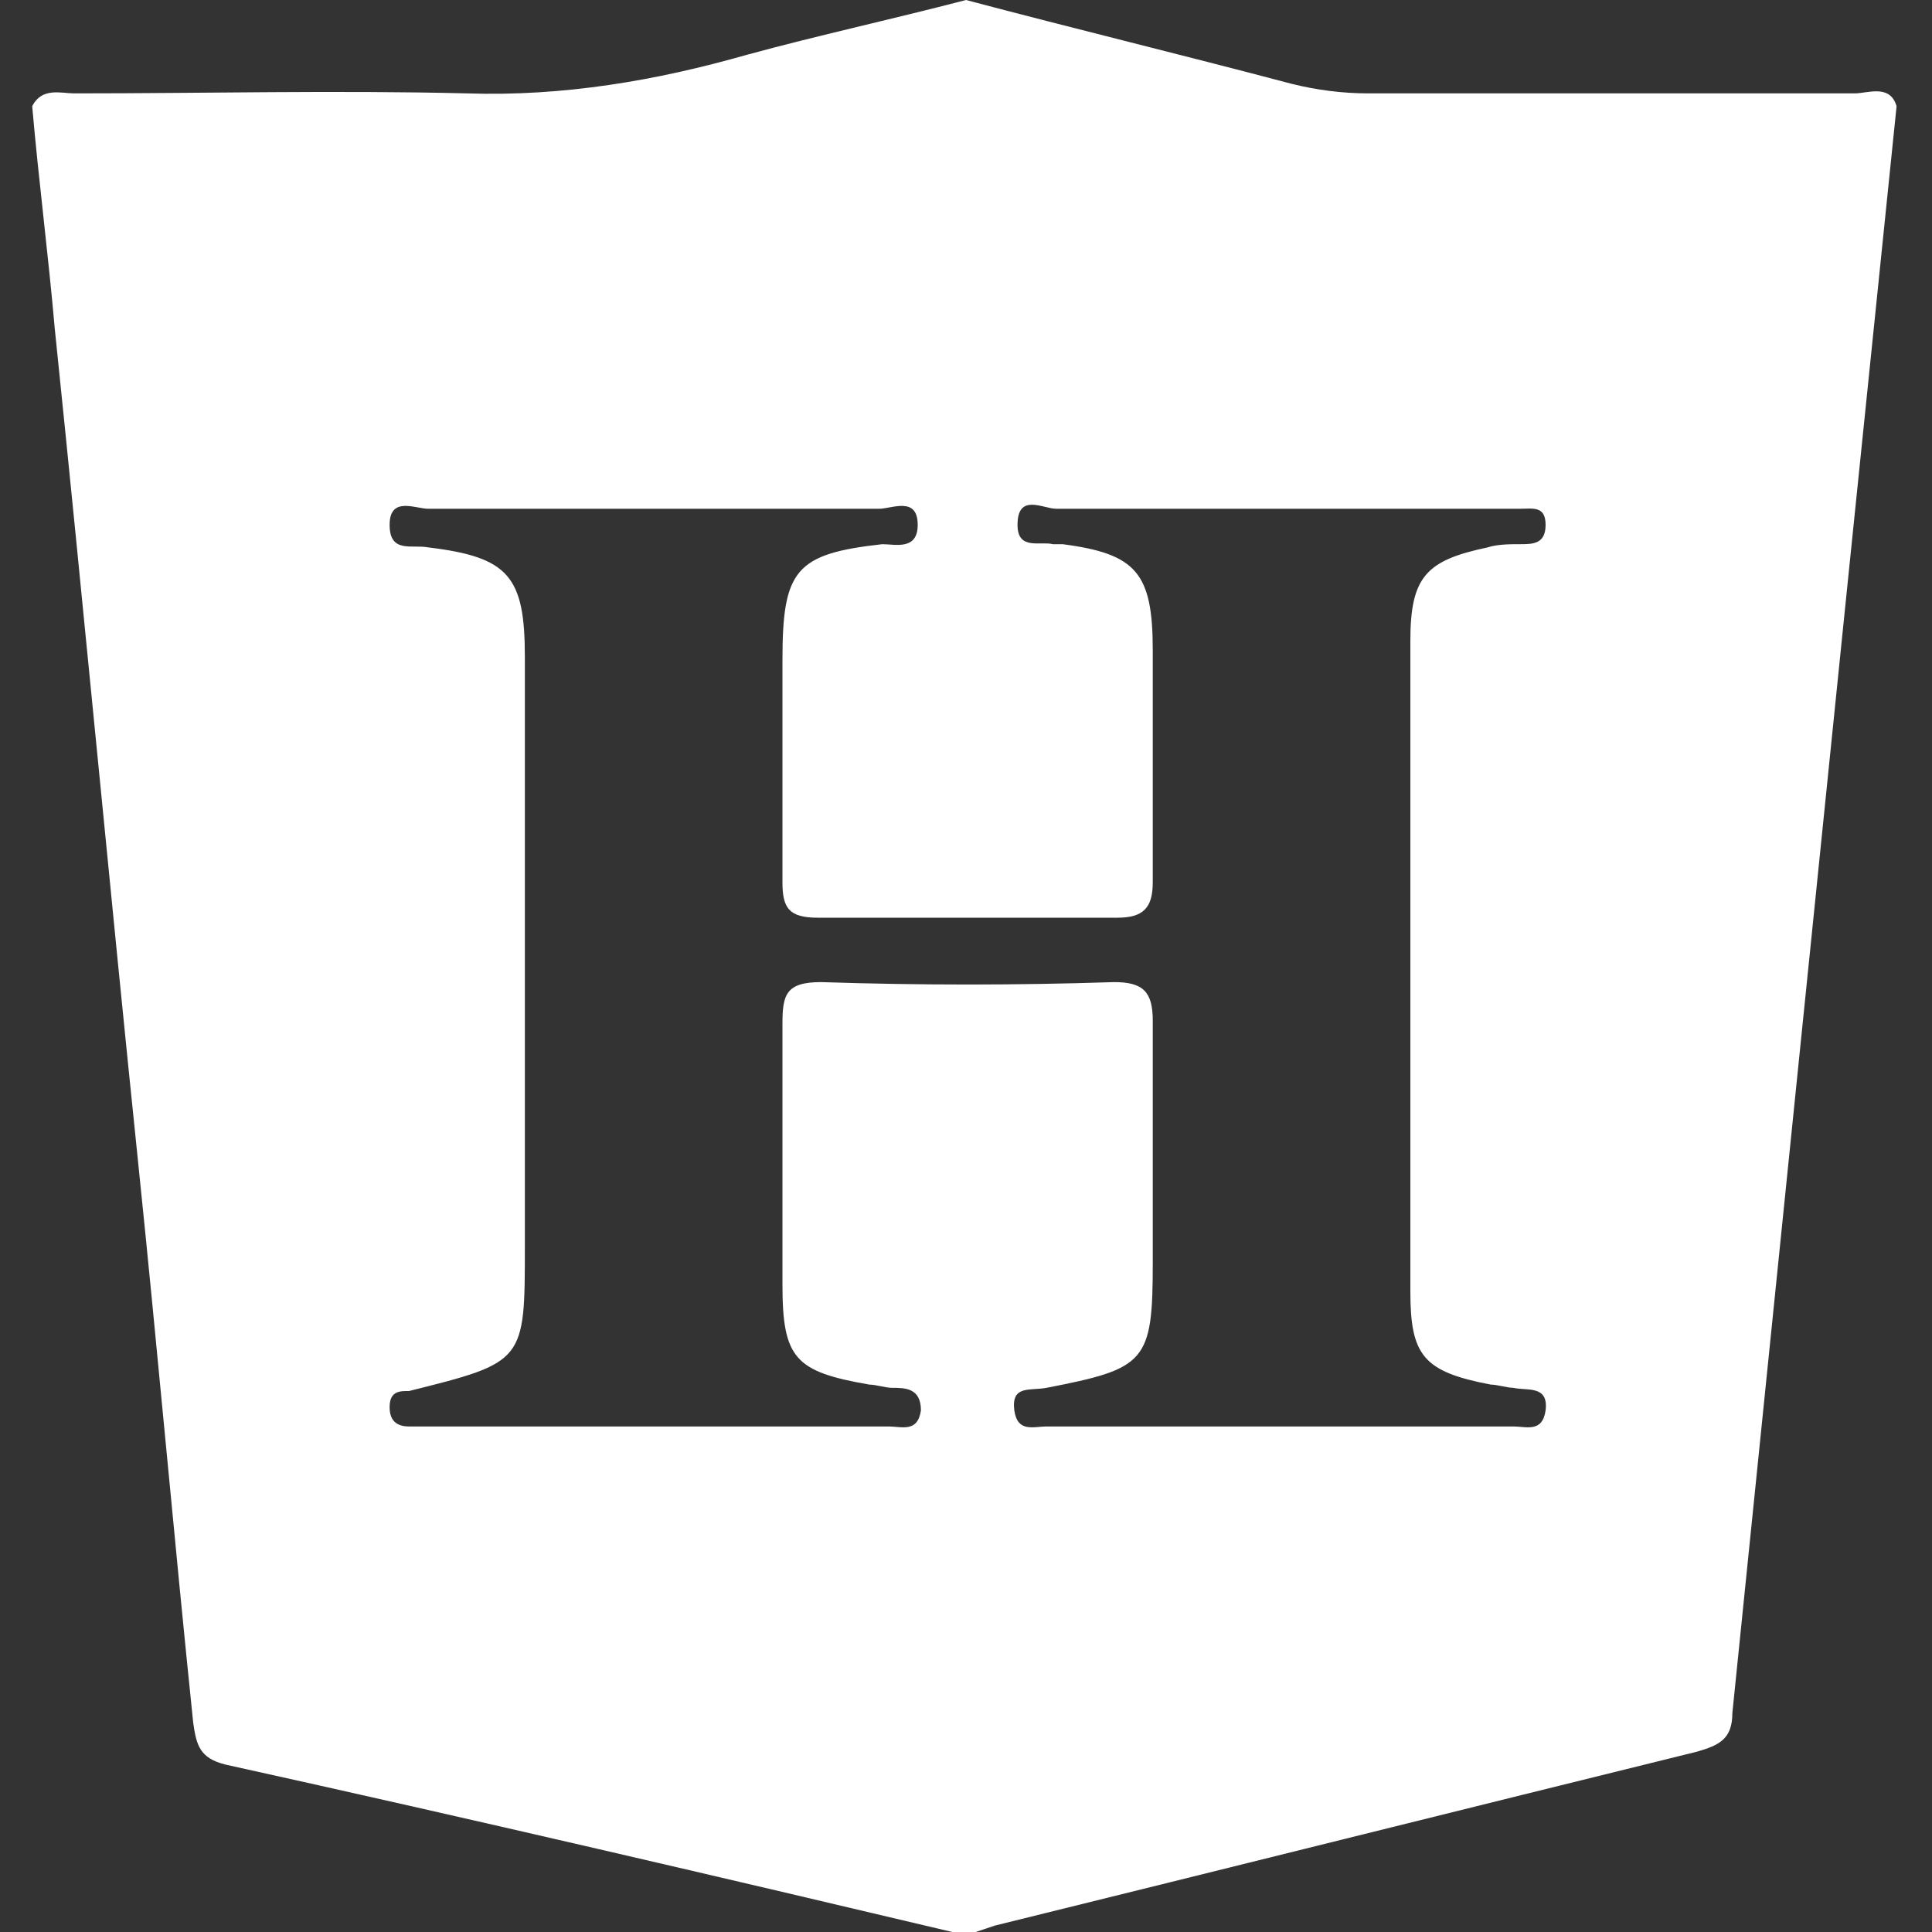
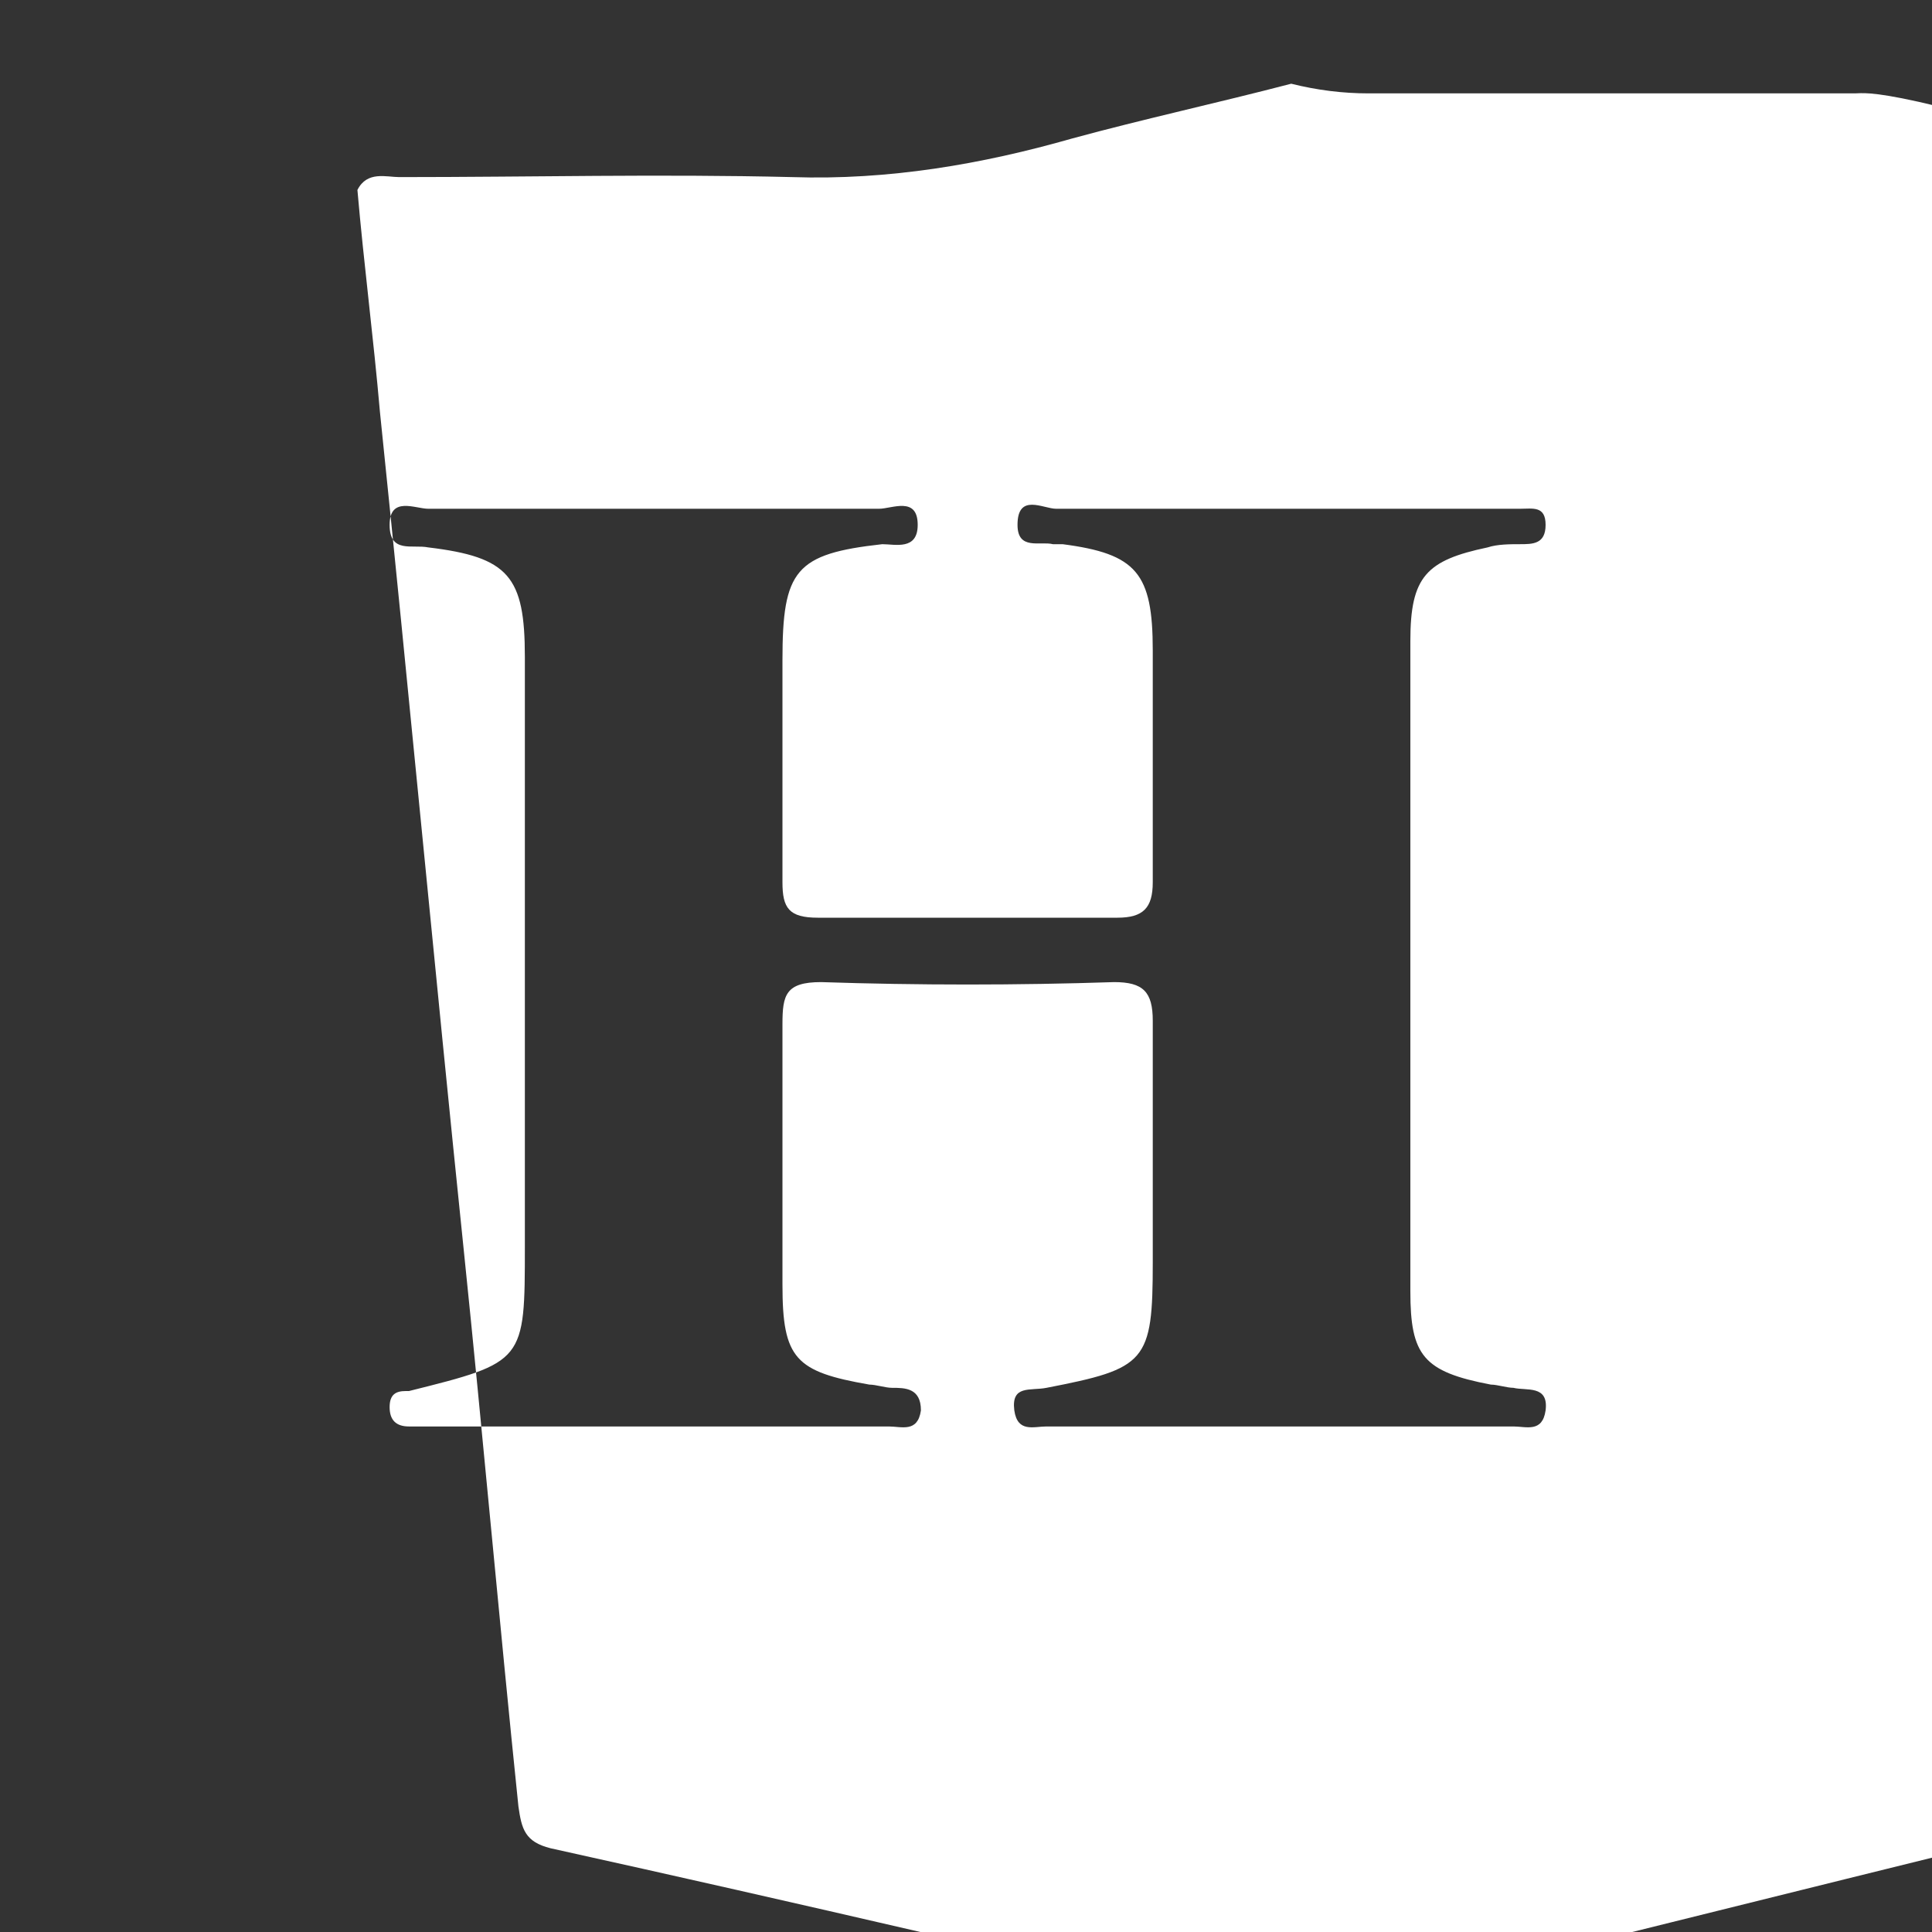
<svg xmlns="http://www.w3.org/2000/svg" version="1.1" id="Layer_1" x="0px" y="0px" viewBox="0 0 60 60" style="enable-background:new 0 0 60 60;" xml:space="preserve">
  <rect x="0" y="0" width="60" height="60" fill="#333333" stroke="none" />
  <style type="text/css">
	.st0{fill:#FFFFFF;}
</style>
-   <path class="st0" d="M57.6,2.9c-5,0-10.1,0-15.1,0c-0.8,0-1.6-0.1-2.4-0.3C36.7,1.7,33.4,0.9,30,0c-2.3,0.6-4.6,1.1-6.8,1.7  c-2.8,0.8-5.7,1.3-8.7,1.2c-4.1-0.1-8.1,0-12.2,0c-0.4,0-1-0.2-1.3,0.4c0.2,2.3,0.5,4.6,0.7,6.9c0.9,8.7,1.7,17.3,2.6,26  c0.6,5.8,1.1,11.5,1.7,17.3c0.1,0.7,0.2,1.1,1,1.3c7.7,1.7,15.4,3.5,23,5.3c0.3-0.1,0.6-0.2,0.9-0.3c7.3-1.8,14.5-3.6,21.8-5.4  c0.7-0.2,1.1-0.4,1.1-1.2c0.7-6.9,1.4-13.7,2.1-20.6c1-9.8,2-19.6,3-29.3C58.7,2.6,58,2.9,57.6,2.9z M46.3,43c0.2,0,0.5,0.1,0.7,0.1  c0.4,0.1,1.1-0.1,1,0.7c-0.1,0.7-0.6,0.5-1,0.5c-2.5,0-4.9,0-7.4,0c-2.4,0-4.7,0-7.1,0c-0.4,0-0.9,0.2-1-0.5c-0.1-0.8,0.5-0.6,1-0.7  c3.1-0.6,3.3-0.8,3.3-3.9c0-2.5,0-5,0-7.5c0-0.9-0.3-1.2-1.2-1.2c-3,0.1-6.1,0.1-9.1,0c-1.1,0-1.2,0.4-1.2,1.3c0,2.7,0,5.4,0,8.1  c0,2.3,0.4,2.7,2.7,3.1c0.2,0,0.5,0.1,0.7,0.1c0.4,0,0.9,0,0.9,0.7c-0.1,0.7-0.6,0.5-1,0.5c-4.8,0-9.6,0-14.5,0c-0.1,0-0.3,0-0.4,0  c-0.4,0-0.6-0.2-0.6-0.6c0-0.4,0.2-0.5,0.5-0.5c0,0,0.1,0,0.1,0c3.6-0.9,3.6-0.9,3.6-4.5c0-6.1,0-12.2,0-18.3c0-2.5-0.5-3.1-3-3.4  c-0.5-0.1-1.2,0.2-1.2-0.7c0-0.9,0.8-0.5,1.2-0.5c4.7,0,9.3,0,14,0c0.4,0,1.2-0.4,1.2,0.5c0,0.8-0.7,0.6-1.1,0.6  c-2.7,0.3-3.1,0.8-3.1,3.6c0,2.3,0,4.6,0,6.9c0,0.8,0.2,1.1,1.1,1.1c3.1,0,6.2,0,9.3,0c0.8,0,1.1-0.3,1.1-1.1c0-2.4,0-4.8,0-7.2  c0-2.4-0.5-3-2.8-3.3c-0.1,0-0.2,0-0.3,0c-0.4-0.1-1.1,0.2-1.1-0.6c0-1,0.8-0.5,1.2-0.5c3.6,0,7.3,0,10.9,0c1.2,0,2.4,0,3.5,0  c0.4,0,0.8-0.1,0.8,0.5c0,0.6-0.4,0.6-0.8,0.6c-0.3,0-0.7,0-1,0.1c-1.9,0.4-2.4,0.9-2.4,2.9c0,6.7,0,13.5,0,20.2  C43.8,42.1,44.2,42.6,46.3,43z" />
+   <path class="st0" d="M57.6,2.9c-5,0-10.1,0-15.1,0c-0.8,0-1.6-0.1-2.4-0.3c-2.3,0.6-4.6,1.1-6.8,1.7  c-2.8,0.8-5.7,1.3-8.7,1.2c-4.1-0.1-8.1,0-12.2,0c-0.4,0-1-0.2-1.3,0.4c0.2,2.3,0.5,4.6,0.7,6.9c0.9,8.7,1.7,17.3,2.6,26  c0.6,5.8,1.1,11.5,1.7,17.3c0.1,0.7,0.2,1.1,1,1.3c7.7,1.7,15.4,3.5,23,5.3c0.3-0.1,0.6-0.2,0.9-0.3c7.3-1.8,14.5-3.6,21.8-5.4  c0.7-0.2,1.1-0.4,1.1-1.2c0.7-6.9,1.4-13.7,2.1-20.6c1-9.8,2-19.6,3-29.3C58.7,2.6,58,2.9,57.6,2.9z M46.3,43c0.2,0,0.5,0.1,0.7,0.1  c0.4,0.1,1.1-0.1,1,0.7c-0.1,0.7-0.6,0.5-1,0.5c-2.5,0-4.9,0-7.4,0c-2.4,0-4.7,0-7.1,0c-0.4,0-0.9,0.2-1-0.5c-0.1-0.8,0.5-0.6,1-0.7  c3.1-0.6,3.3-0.8,3.3-3.9c0-2.5,0-5,0-7.5c0-0.9-0.3-1.2-1.2-1.2c-3,0.1-6.1,0.1-9.1,0c-1.1,0-1.2,0.4-1.2,1.3c0,2.7,0,5.4,0,8.1  c0,2.3,0.4,2.7,2.7,3.1c0.2,0,0.5,0.1,0.7,0.1c0.4,0,0.9,0,0.9,0.7c-0.1,0.7-0.6,0.5-1,0.5c-4.8,0-9.6,0-14.5,0c-0.1,0-0.3,0-0.4,0  c-0.4,0-0.6-0.2-0.6-0.6c0-0.4,0.2-0.5,0.5-0.5c0,0,0.1,0,0.1,0c3.6-0.9,3.6-0.9,3.6-4.5c0-6.1,0-12.2,0-18.3c0-2.5-0.5-3.1-3-3.4  c-0.5-0.1-1.2,0.2-1.2-0.7c0-0.9,0.8-0.5,1.2-0.5c4.7,0,9.3,0,14,0c0.4,0,1.2-0.4,1.2,0.5c0,0.8-0.7,0.6-1.1,0.6  c-2.7,0.3-3.1,0.8-3.1,3.6c0,2.3,0,4.6,0,6.9c0,0.8,0.2,1.1,1.1,1.1c3.1,0,6.2,0,9.3,0c0.8,0,1.1-0.3,1.1-1.1c0-2.4,0-4.8,0-7.2  c0-2.4-0.5-3-2.8-3.3c-0.1,0-0.2,0-0.3,0c-0.4-0.1-1.1,0.2-1.1-0.6c0-1,0.8-0.5,1.2-0.5c3.6,0,7.3,0,10.9,0c1.2,0,2.4,0,3.5,0  c0.4,0,0.8-0.1,0.8,0.5c0,0.6-0.4,0.6-0.8,0.6c-0.3,0-0.7,0-1,0.1c-1.9,0.4-2.4,0.9-2.4,2.9c0,6.7,0,13.5,0,20.2  C43.8,42.1,44.2,42.6,46.3,43z" />
</svg>